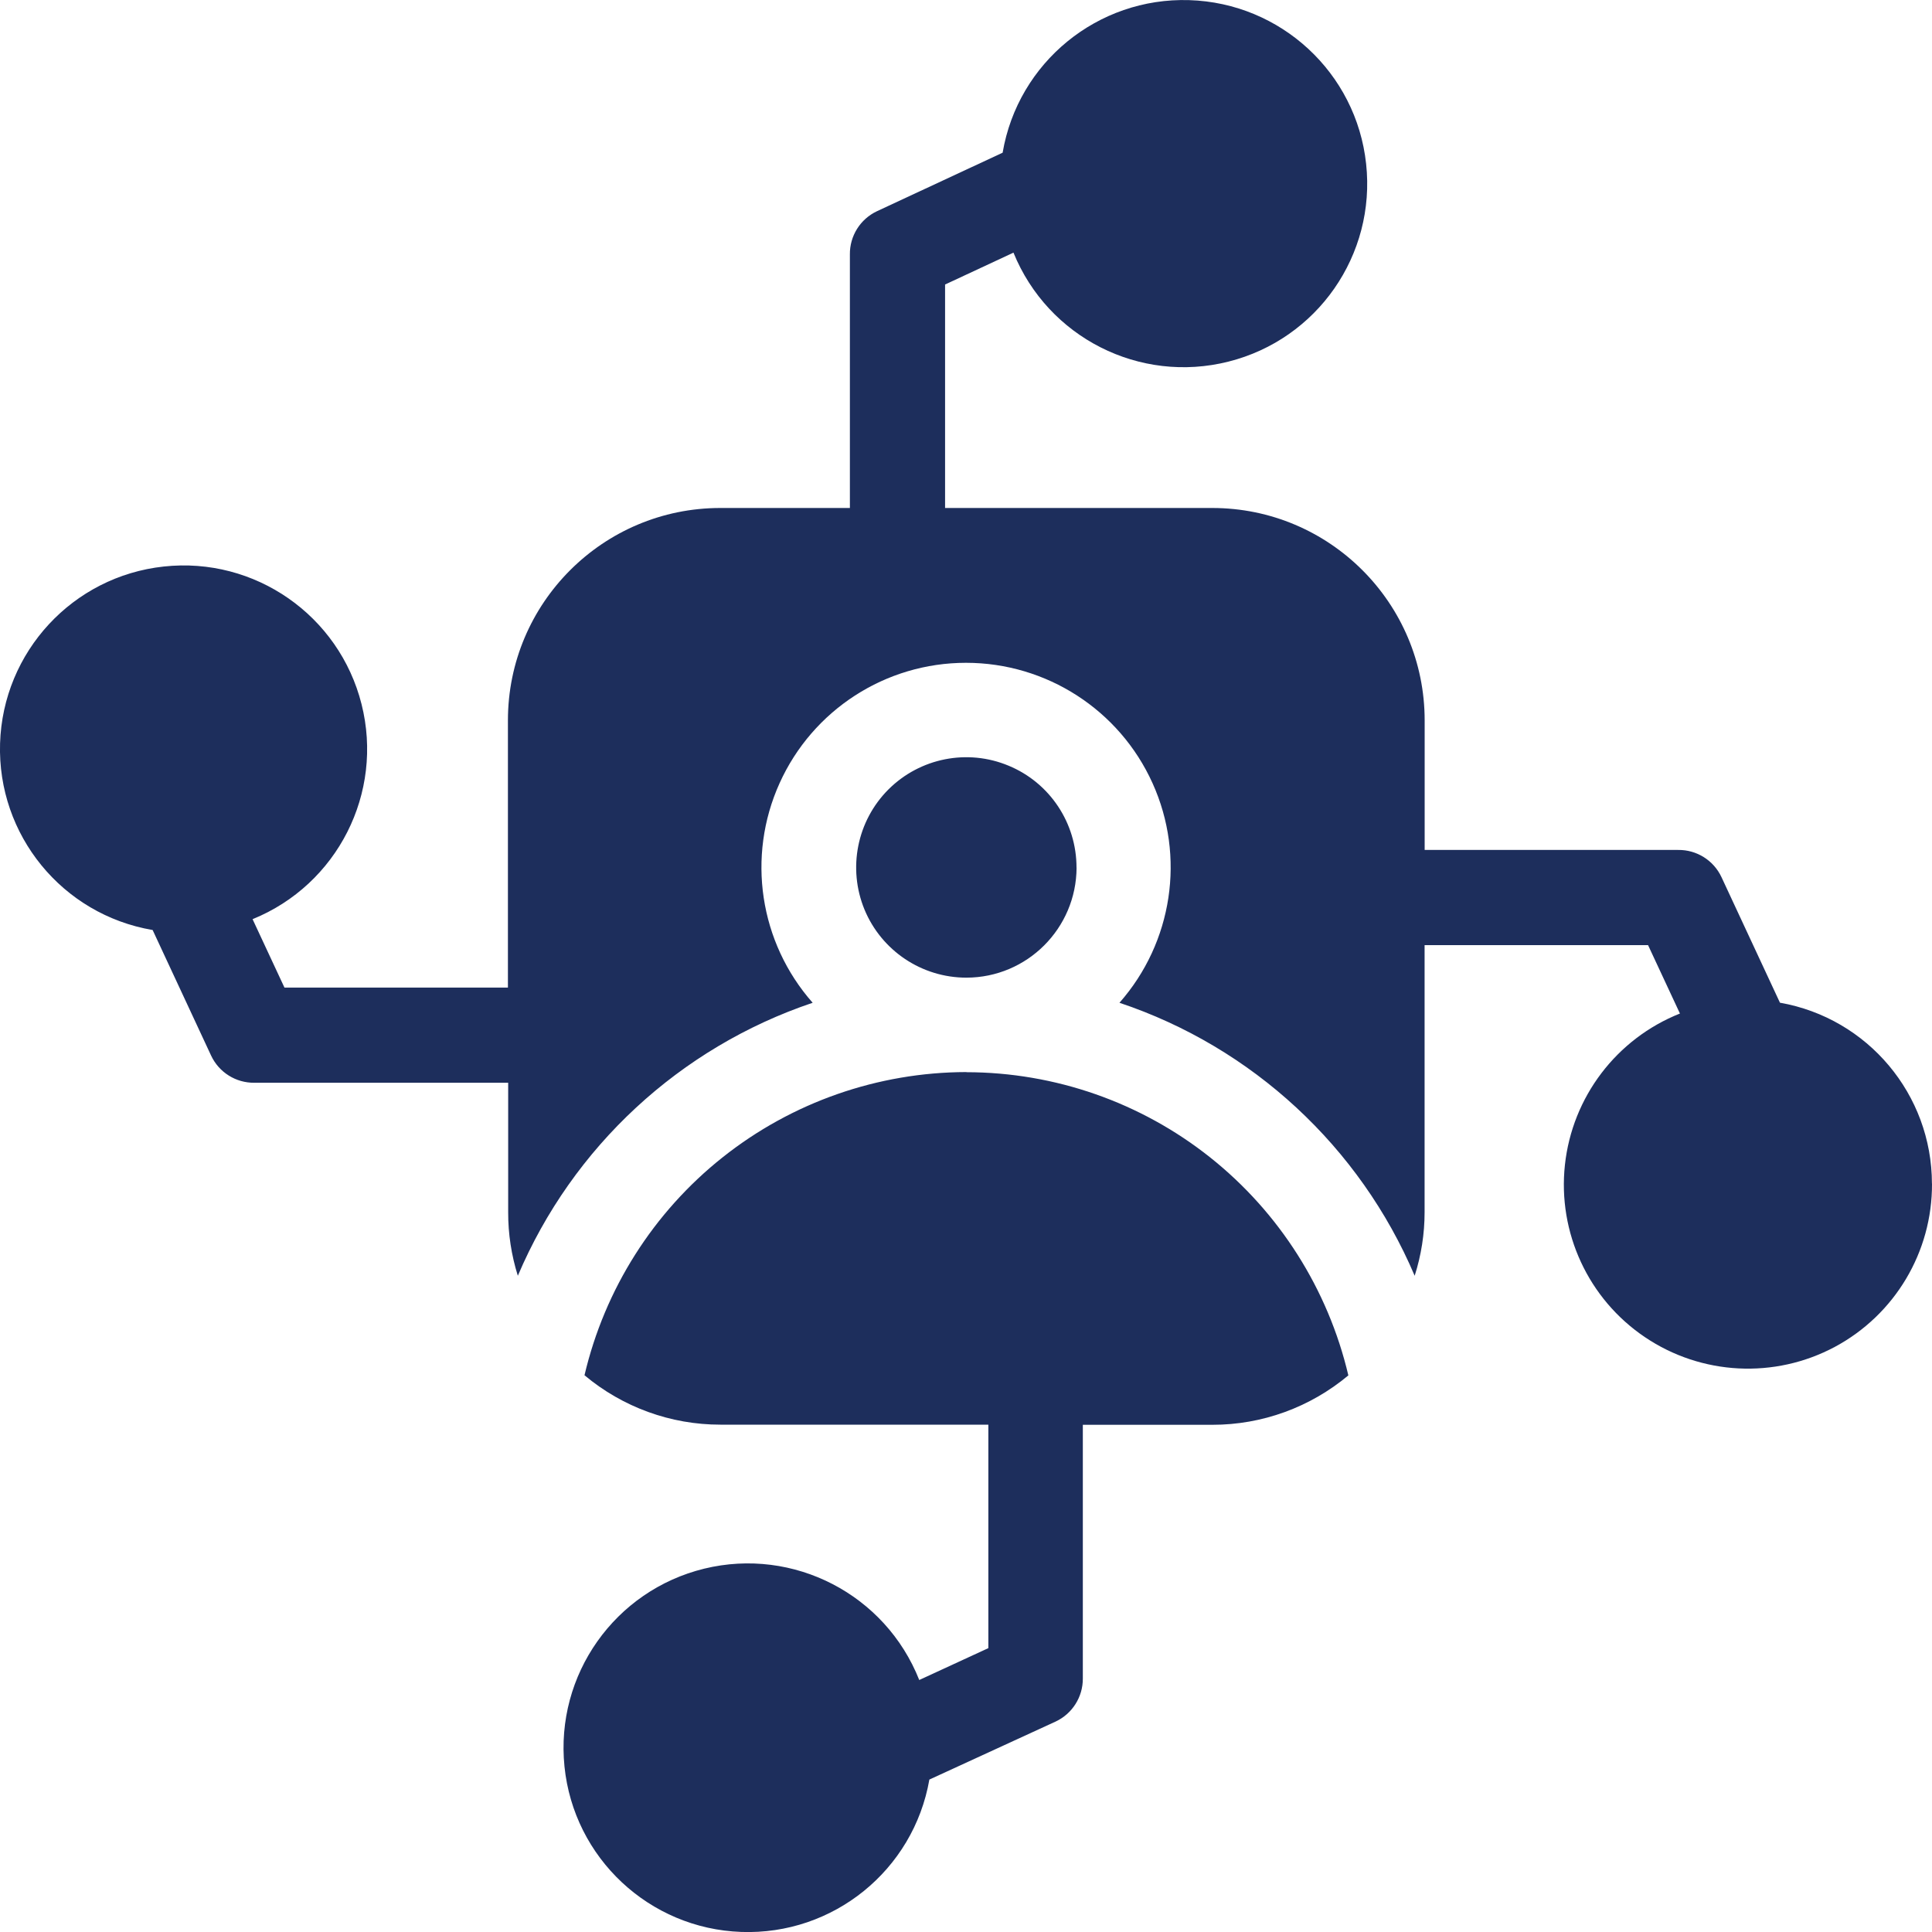
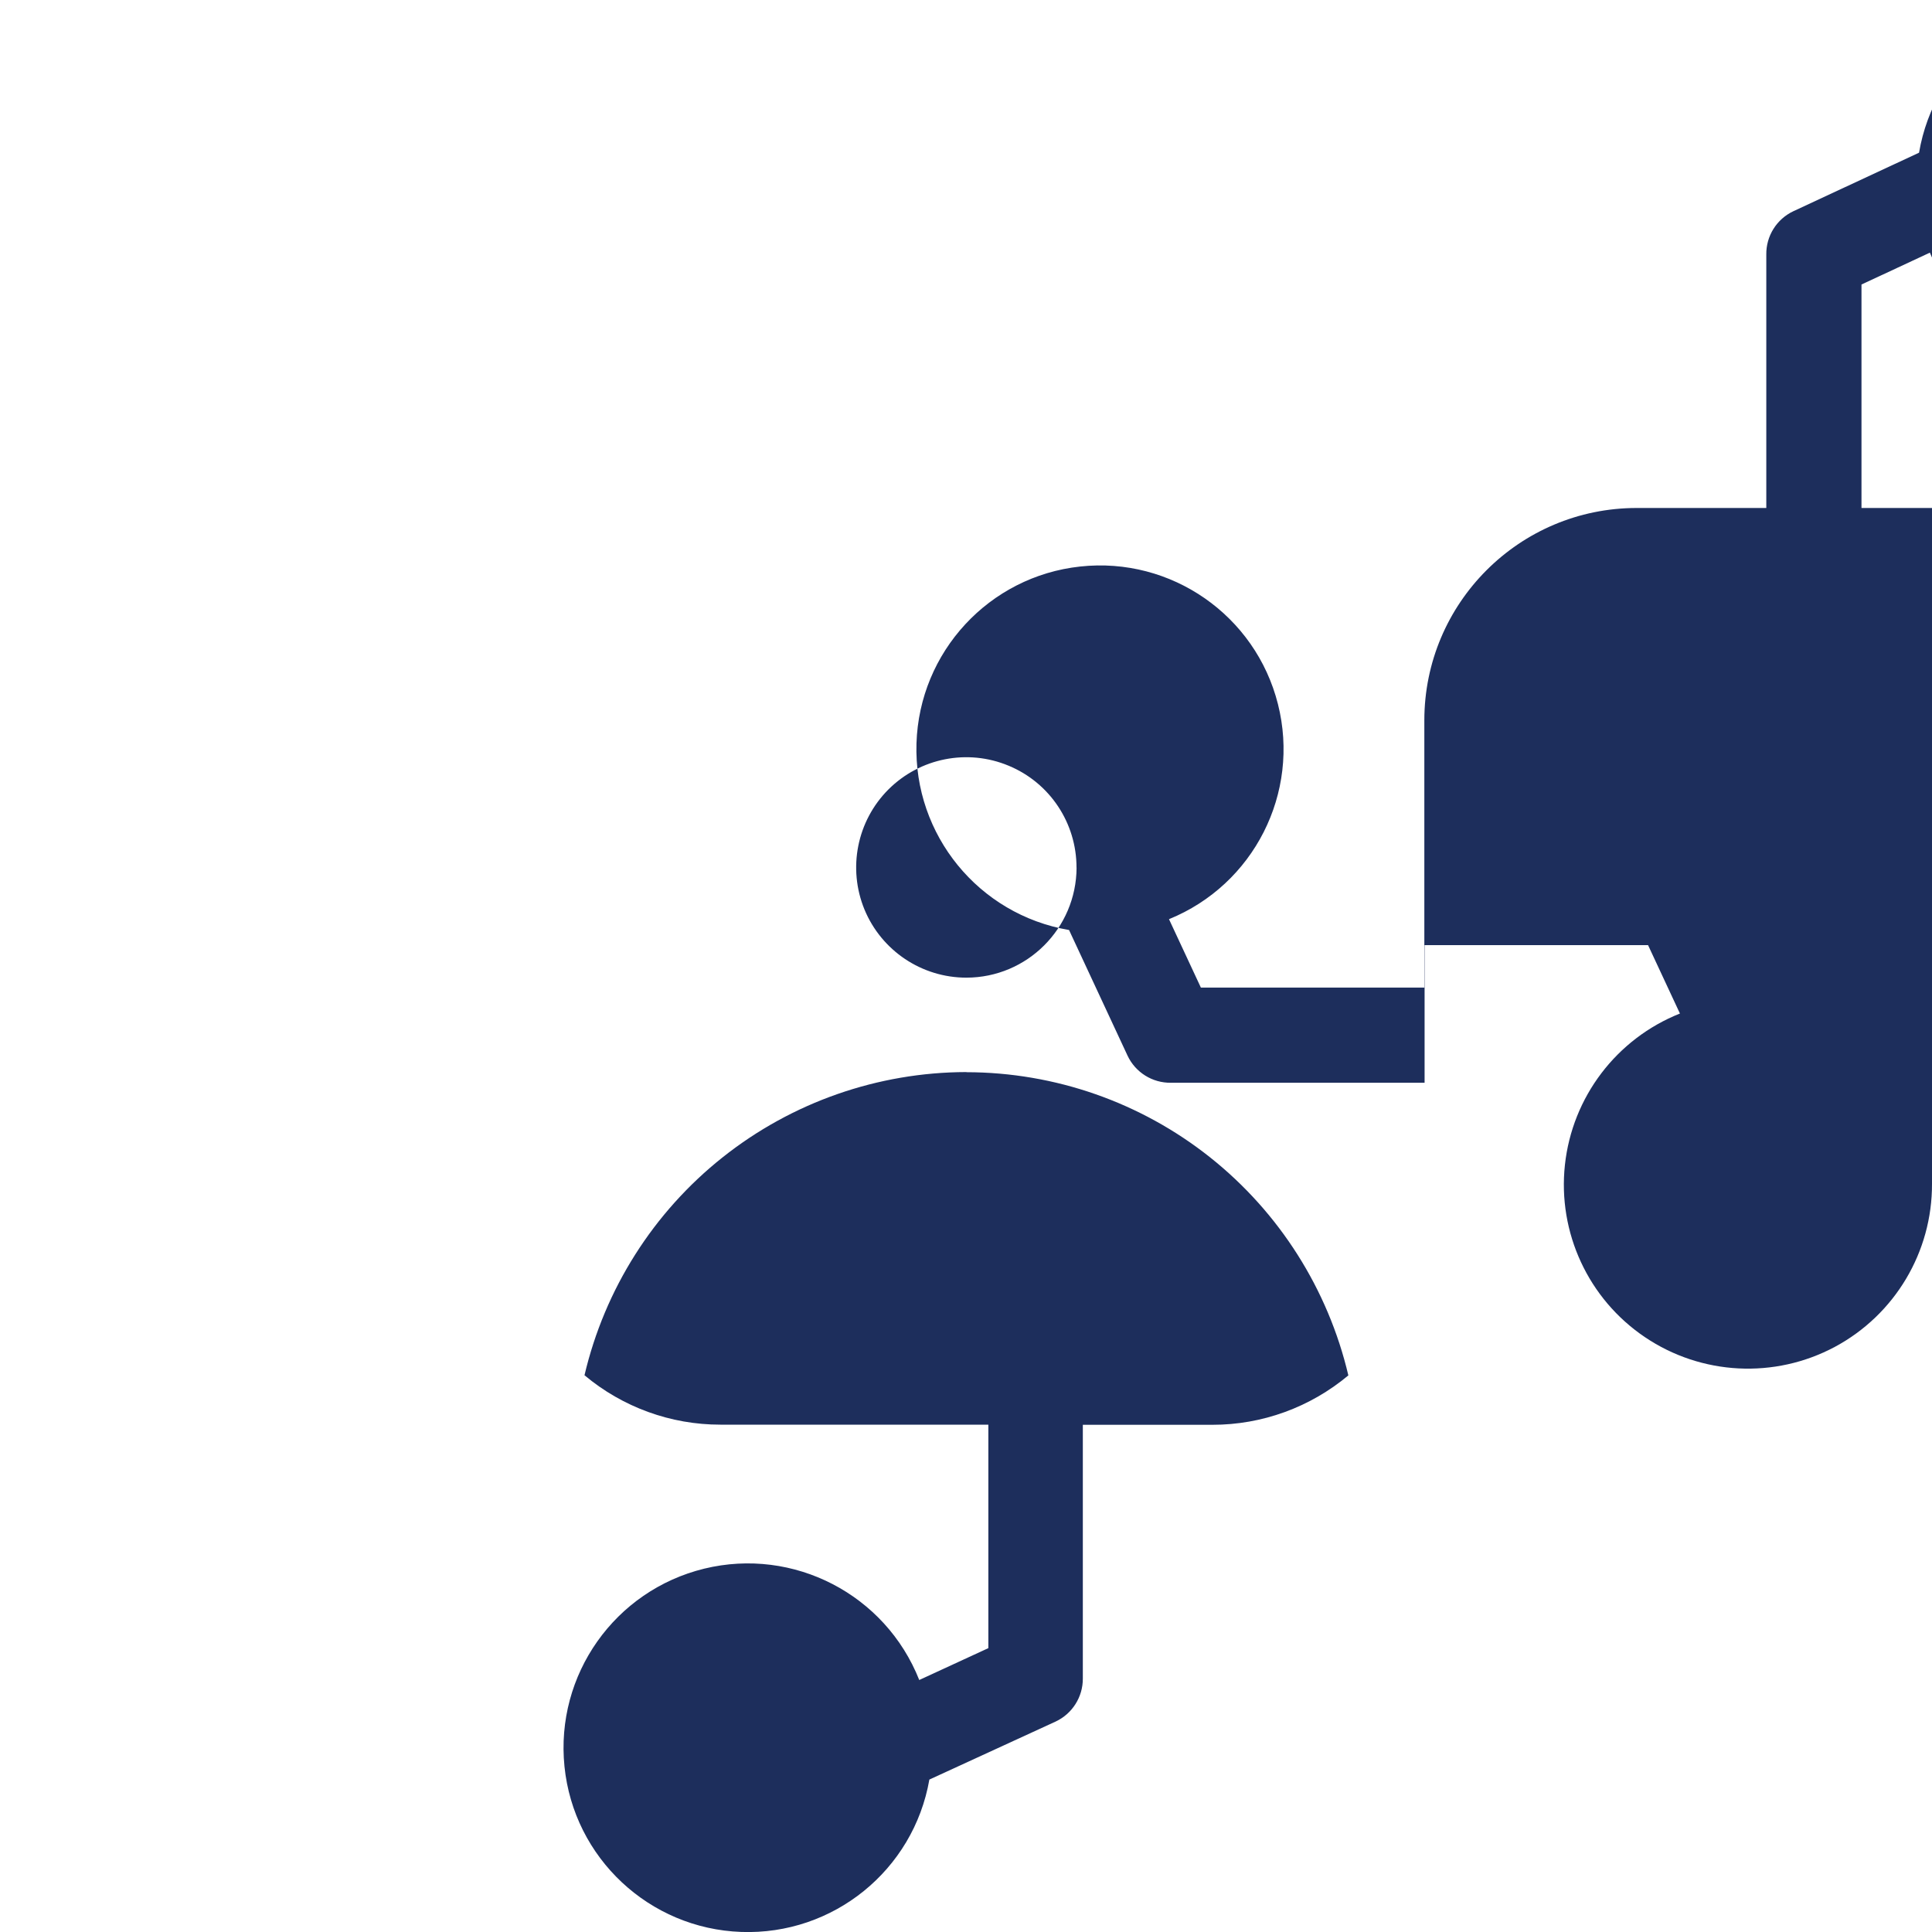
<svg xmlns="http://www.w3.org/2000/svg" fill="none" height="30" viewBox="0 0 30 30" width="30">
-   <path d="m30 18.38c.005 1.06-.576 2.035-1.51 2.535-.934.499-2.07.441-2.948-.152-.878-.592-1.356-1.623-1.242-2.675.114-1.054.801-1.958 1.786-2.35l-.495-1.062h-3.47v4.149c0 .334-.052.666-.154.985-.852-2.003-2.52-3.548-4.584-4.239.826-.937 1.028-2.272.514-3.409-.514-1.139-1.648-1.87-2.897-1.87-1.249 0-2.381.731-2.895 1.87-.514 1.138-.313 2.472.514 3.409-2.061.694-3.728 2.237-4.578 4.239-.1-.319-.151-.651-.15-.985v-2.012h-3.94c-.287.004-.551-.161-.673-.422l-.908-1.95h-.001c-1.402-.239-2.412-1.476-2.368-2.897.044-1.422 1.128-2.594 2.542-2.747 1.414-.154 2.724.759 3.071 2.137.348 1.38-.374 2.803-1.692 3.339l.495 1.062h3.47v-4.149c0-1.821 1.477-3.298 3.298-3.298h2.012v-3.936c-.004-.287.161-.551.422-.673l1.95-.908v-.001c.239-1.402 1.476-2.412 2.897-2.368 1.422.044 2.595 1.128 2.747 2.542.154 1.414-.758 2.724-2.137 3.071-1.38.348-2.803-.374-3.339-1.692l-1.062.495v3.47h4.149c1.821 0 3.298 1.477 3.298 3.298v2.012h3.936c.287-.004.551.161.673.422l.908 1.95h.001c1.363.24 2.358 1.425 2.359 2.81zm-14.995-1.733c-1.374.003-2.707.469-3.783 1.323s-1.832 2.047-2.146 3.385c.592.496 1.34.768 2.111.767h4.16v3.47l-1.073.495c-.526-1.329-1.951-2.067-3.339-1.729-1.389.34-2.314 1.649-2.17 3.071.144 1.422 1.317 2.519 2.744 2.57 1.428.052 2.676-.958 2.922-2.366l1.961-.901c.258-.121.423-.381.422-.666v-3.942h2.012c.771.001 1.518-.271 2.111-.767-.315-1.337-1.071-2.53-2.146-3.385-1.076-.855-2.409-1.321-3.783-1.323zm1.711-3.174c.001-.693-.414-1.318-1.054-1.583-.639-.267-1.375-.121-1.866.368-.489.489-.636 1.226-.372 1.866.265.639.889 1.057 1.582 1.057.943-.001 1.707-.765 1.711-1.708z" fill="#1d2e5c" />
+   <path d="m30 18.38c.005 1.06-.576 2.035-1.51 2.535-.934.499-2.07.441-2.948-.152-.878-.592-1.356-1.623-1.242-2.675.114-1.054.801-1.958 1.786-2.35l-.495-1.062h-3.47v4.149v-2.012h-3.94c-.287.004-.551-.161-.673-.422l-.908-1.95h-.001c-1.402-.239-2.412-1.476-2.368-2.897.044-1.422 1.128-2.594 2.542-2.747 1.414-.154 2.724.759 3.071 2.137.348 1.38-.374 2.803-1.692 3.339l.495 1.062h3.47v-4.149c0-1.821 1.477-3.298 3.298-3.298h2.012v-3.936c-.004-.287.161-.551.422-.673l1.95-.908v-.001c.239-1.402 1.476-2.412 2.897-2.368 1.422.044 2.595 1.128 2.747 2.542.154 1.414-.758 2.724-2.137 3.071-1.38.348-2.803-.374-3.339-1.692l-1.062.495v3.47h4.149c1.821 0 3.298 1.477 3.298 3.298v2.012h3.936c.287-.004.551.161.673.422l.908 1.95h.001c1.363.24 2.358 1.425 2.359 2.81zm-14.995-1.733c-1.374.003-2.707.469-3.783 1.323s-1.832 2.047-2.146 3.385c.592.496 1.34.768 2.111.767h4.16v3.47l-1.073.495c-.526-1.329-1.951-2.067-3.339-1.729-1.389.34-2.314 1.649-2.17 3.071.144 1.422 1.317 2.519 2.744 2.57 1.428.052 2.676-.958 2.922-2.366l1.961-.901c.258-.121.423-.381.422-.666v-3.942h2.012c.771.001 1.518-.271 2.111-.767-.315-1.337-1.071-2.53-2.146-3.385-1.076-.855-2.409-1.321-3.783-1.323zm1.711-3.174c.001-.693-.414-1.318-1.054-1.583-.639-.267-1.375-.121-1.866.368-.489.489-.636 1.226-.372 1.866.265.639.889 1.057 1.582 1.057.943-.001 1.707-.765 1.711-1.708z" fill="#1d2e5c" />
</svg>